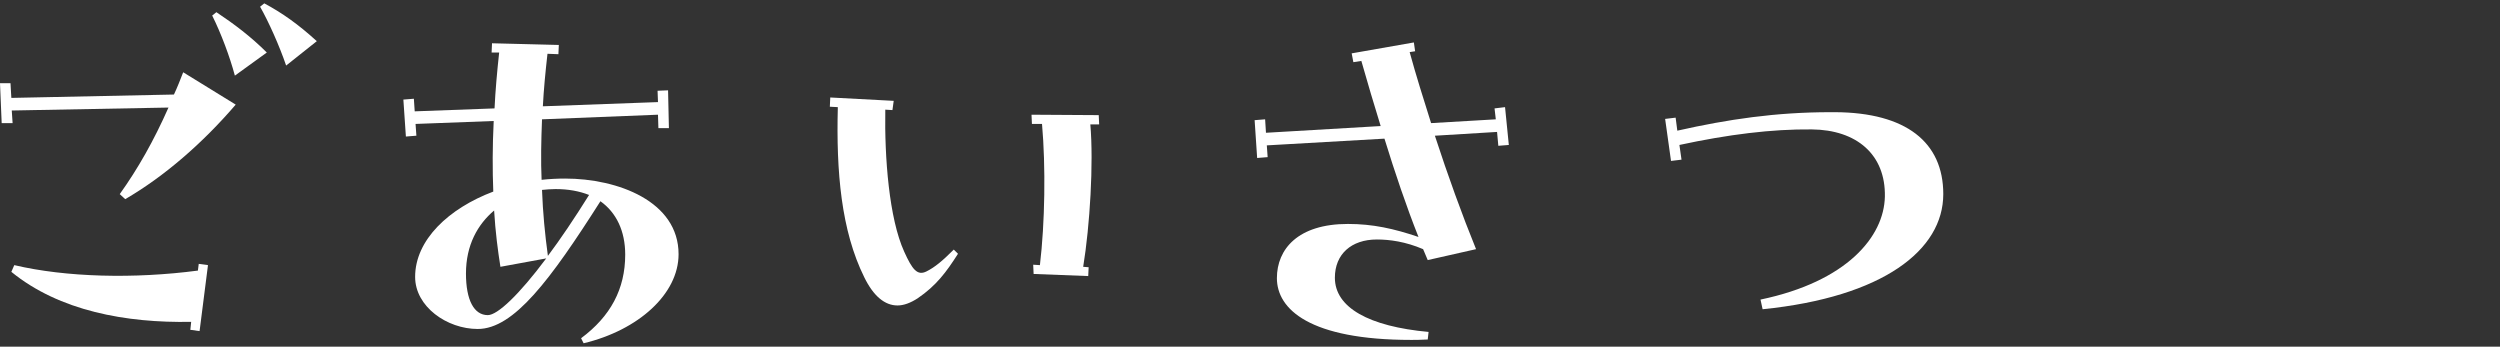
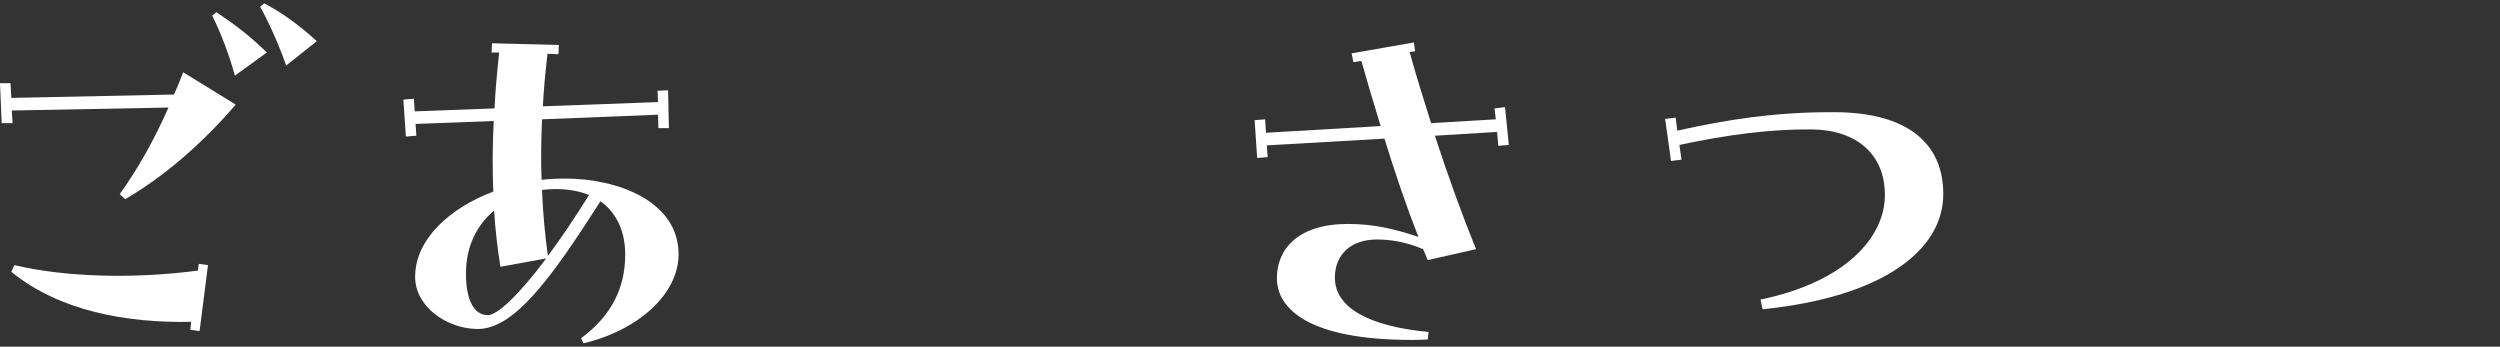
<svg xmlns="http://www.w3.org/2000/svg" id="menu" viewBox="0 0 238 33">
  <rect x="0" y="0" width="238" height="33" fill="#333333" stroke="none" />
-   <path d="M0,7.92h1l.08,1.4,15.48-.32c.32-.68.6-1.4.88-2.12l5,3.08c-3.16,3.68-6.8,6.84-10.52,9l-.52-.48c1.72-2.4,3.24-5.08,4.64-8.24l-14.92.28.08,1.2H.16l-.16-3.8ZM18.12,31.4l.08-.76c-6.2.12-12.56-1.04-17.12-4.76l.28-.64c4.92,1.16,11.4,1.32,17.48.52l.08-.64.88.12-.8,6.28-.88-.12ZM20.2,1.48l.4-.32c1.68,1.12,3.28,2.32,4.8,3.84l-3.04,2.2c-.48-1.8-1.32-4.04-2.16-5.72ZM24.76.64l.4-.32c1.72.92,3.24,2,5,3.6l-2.92,2.32c-.64-1.88-1.68-4.2-2.48-5.6Z" style="fill:#fff;" />
+   <path d="M0,7.92h1l.08,1.4,15.48-.32c.32-.68.6-1.4.88-2.12l5,3.08c-3.16,3.68-6.8,6.84-10.52,9l-.52-.48c1.72-2.4,3.24-5.08,4.64-8.24l-14.92.28.08,1.2H.16l-.16-3.8M18.12,31.4l.08-.76c-6.2.12-12.56-1.04-17.12-4.76l.28-.64c4.92,1.16,11.4,1.32,17.48.52l.08-.64.88.12-.8,6.28-.88-.12ZM20.2,1.48l.4-.32c1.68,1.12,3.28,2.32,4.8,3.84l-3.04,2.2c-.48-1.8-1.32-4.04-2.16-5.72ZM24.76.64l.4-.32c1.72.92,3.24,2,5,3.6l-2.92,2.32c-.64-1.88-1.68-4.2-2.48-5.6Z" style="fill:#fff;" />
  <path d="M38.4,9.48l1-.08.08,1.2,7.6-.28c.08-1.68.24-3.48.44-5.32h-.72l.04-.88,6.36.16-.04.88-1.04-.04c-.2,1.76-.36,3.44-.44,5l10.96-.4-.04-1.08,1-.04.08,3.6h-1l-.04-1.28-11.04.44c-.08,2.04-.12,3.96-.04,5.76.72-.08,1.48-.12,2.24-.12,5,0,10.8,2.16,10.8,7.2,0,3.8-3.84,7.24-9.04,8.48l-.24-.48c2.8-2.08,4.2-4.68,4.2-7.96,0-2.24-.84-4-2.36-5.08-4.76,7.48-8.24,12.16-11.68,12.16-2.92,0-5.96-2.12-5.96-4.96,0-3.52,3.2-6.52,7.44-8.12-.08-2.04-.08-4.32.04-6.72l-7.44.28.08,1.12-1,.08-.24-3.52ZM47.04,20.04c-1.56,1.32-2.68,3.28-2.68,6,0,2.52.76,3.96,2.08,3.96.92,0,2.96-1.92,5.56-5.4l-4.36.8c-.24-1.52-.48-3.32-.6-5.36ZM51.6,18.08c.08,2.16.28,4.24.56,6.28,1.2-1.6,2.52-3.56,3.92-5.8-.92-.36-1.96-.56-3.2-.56-.4,0-.92.04-1.28.08Z" style="fill:#fff;" />
-   <path d="M85.44,29.08c-1.2,0-2.28-.88-3.16-2.68-2.2-4.44-2.68-10.04-2.52-16.2l-.76-.04.04-.88,6.04.32-.12.88-.68-.04c-.08,4.56.36,10.36,1.8,13.52.76,1.68,1.24,2.32,2.12,1.88.8-.4,1.52-1,2.6-2.08l.4.4c-1.12,1.76-2.08,3.04-3.84,4.24-.68.44-1.32.68-1.92.68ZM98.4,26.08l-.04-.88.64.04c.48-4.04.56-9.36.2-13.44h-.96l-.04-.88,6.4.04.04.88h-.84c.32,3.68-.04,9.64-.68,13.56l.52.04-.04.84-5.2-.2Z" style="fill:#fff;" />
  <path d="M119.44,11.44l1-.08.08,1.28,10.92-.64c-.64-2.08-1.24-4.08-1.84-6.2l-.76.12-.16-.84,5.92-1.04.12.84-.52.08c.6,2.2,1.32,4.48,2.04,6.76l6.16-.36-.12-1.04,1-.12.36,3.6-1,.08-.12-1.32-5.92.36c1.24,3.8,2.6,7.56,3.92,10.8l-4.6,1.04c-.16-.36-.28-.64-.44-1.04-1.68-.72-3.2-.92-4.4-.92-2.44,0-4,1.4-4,3.64,0,2.84,3.24,4.64,8.92,5.16l-.08.72c-.72.04-1.24.04-1.56.04-9.68,0-12.8-2.92-12.8-5.88,0-2.76,2-5.16,6.76-5.16,2.36,0,4.36.44,6.72,1.24-1.16-2.92-2.24-6.12-3.24-9.36l-11.2.64.08,1.12-1,.08-.24-3.6Z" style="fill:#fff;" />
  <path d="M167.6,28.52c8.24-1.72,11.76-6,11.84-9.8.08-4-2.68-6.36-6.96-6.4-3.8-.04-7.96.48-12.6,1.48l.2,1.4-1,.12-.56-4,1-.12.16,1.24c4.8-1.08,9.36-1.76,14.6-1.76h.44c6.72.04,10.28,2.84,10.28,7.8,0,5.32-5.72,9.8-17.2,10.96l-.2-.92Z" style="fill:#fff;" />
</svg>